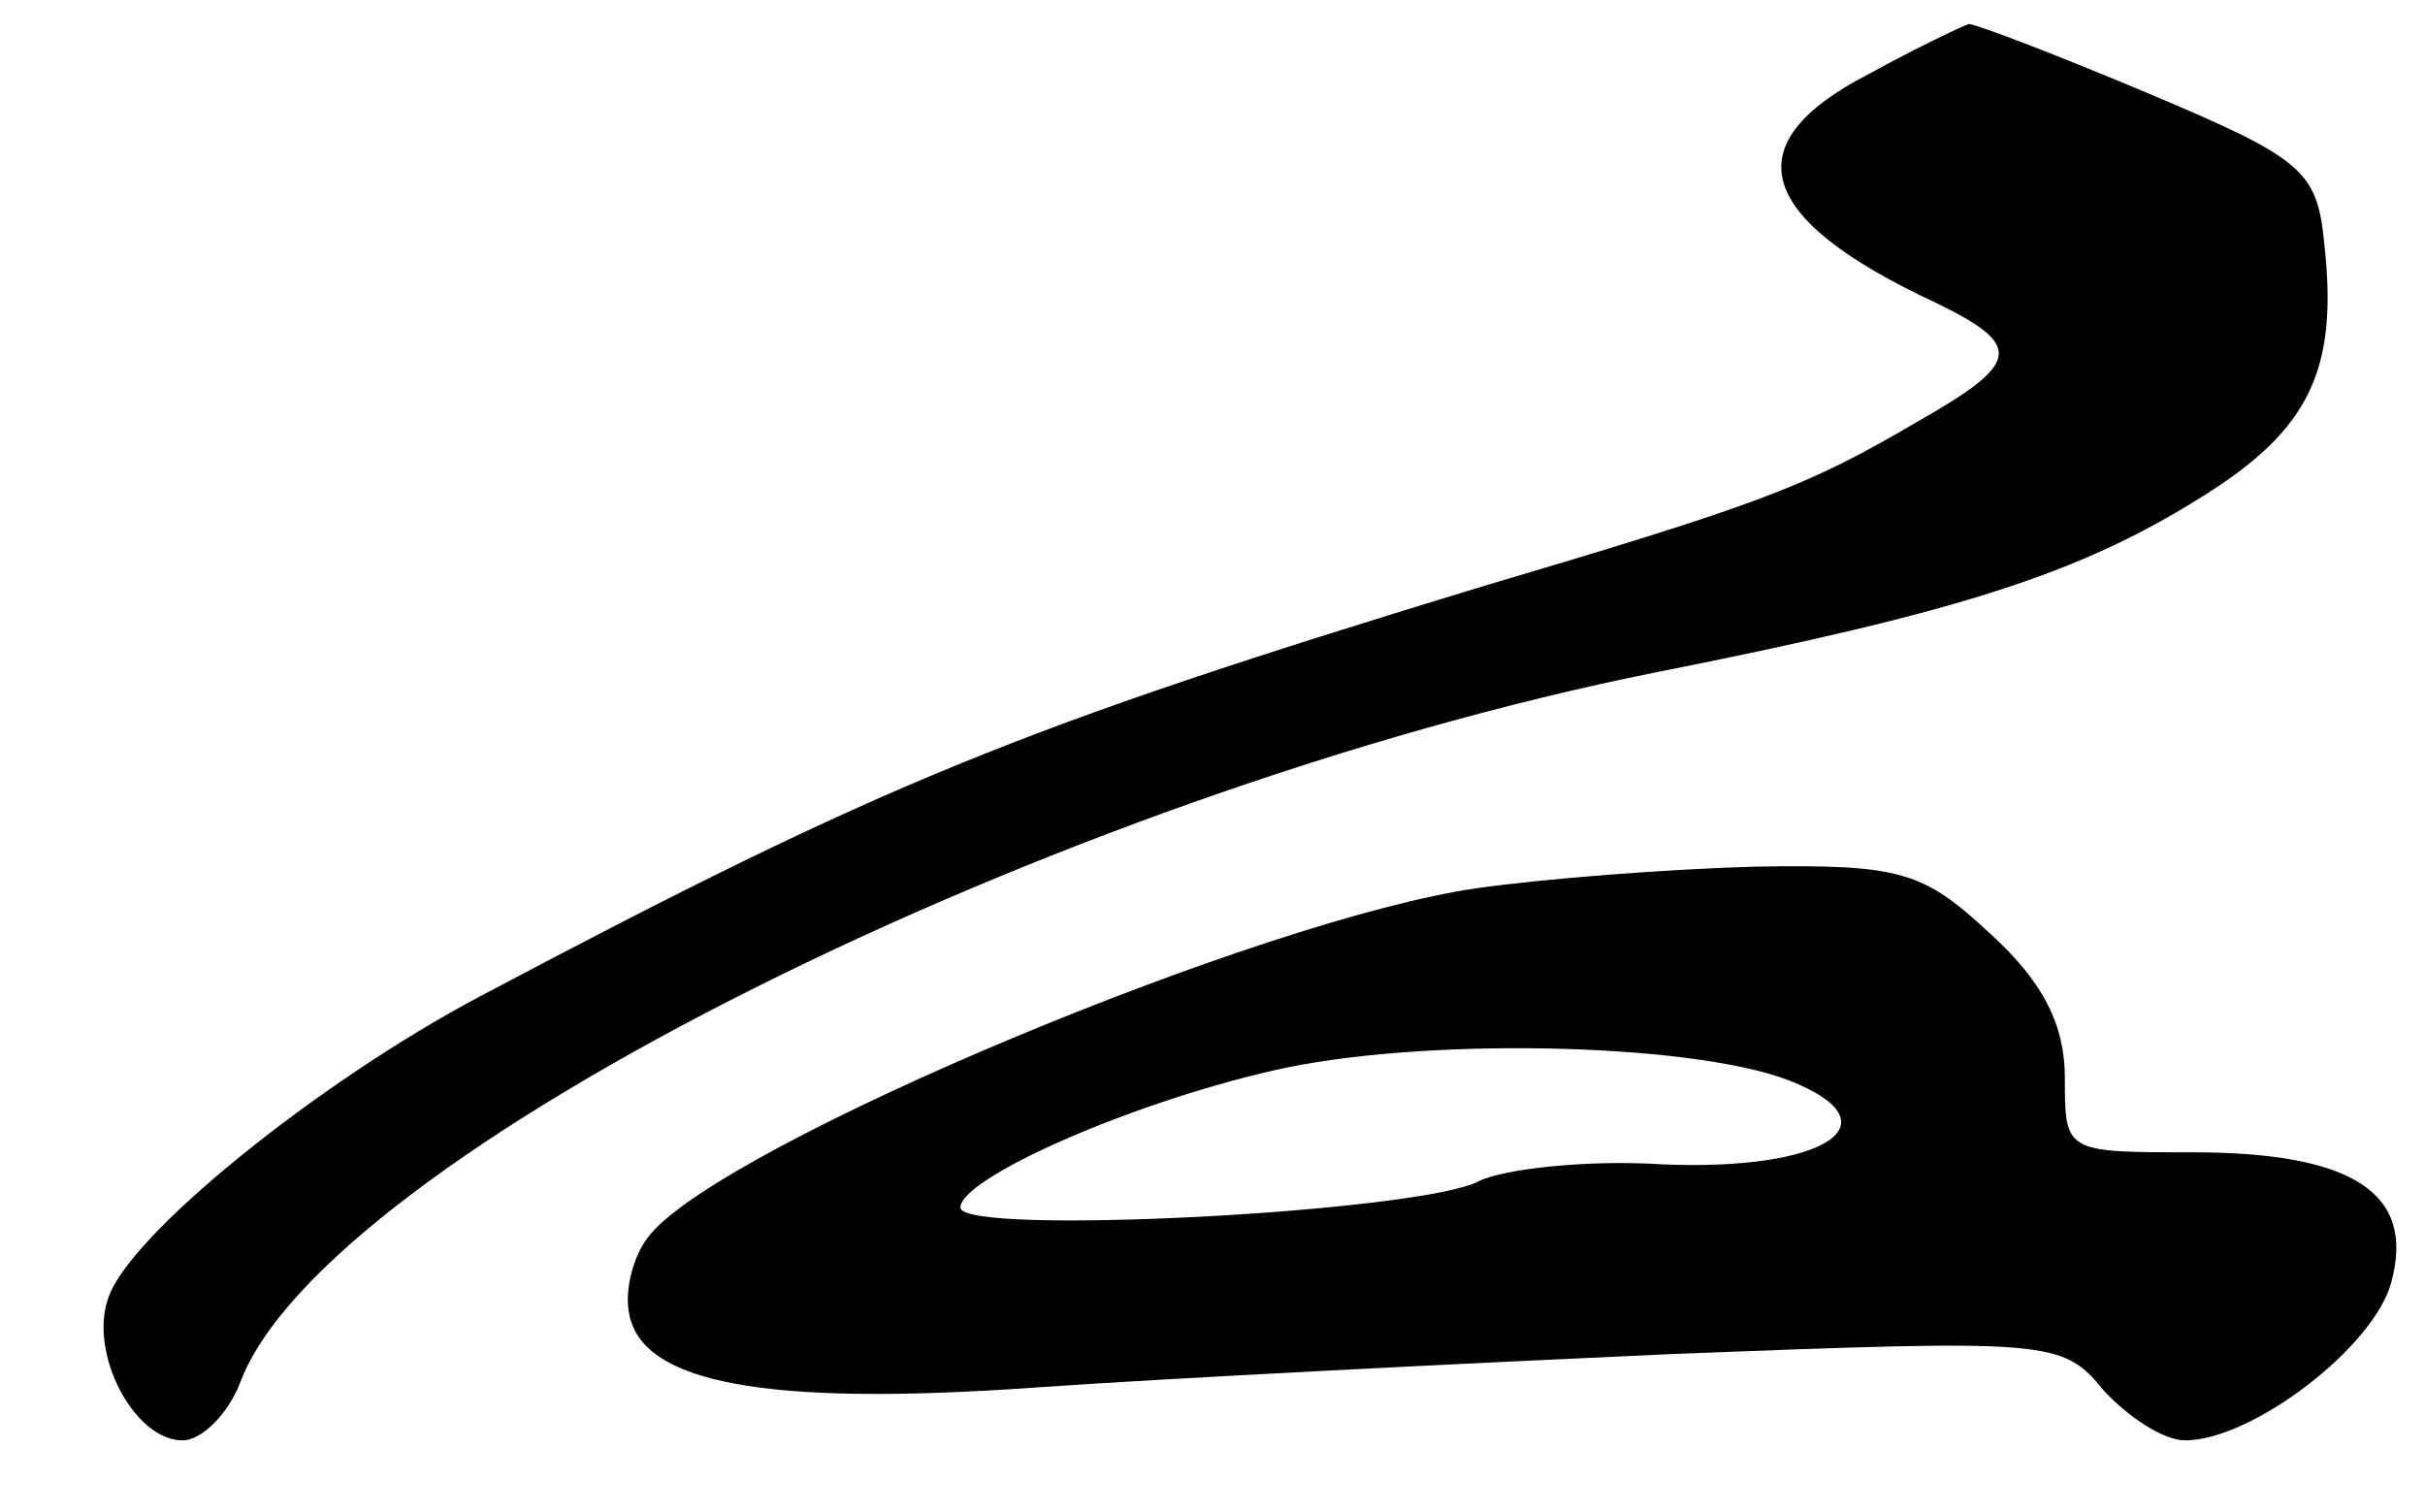
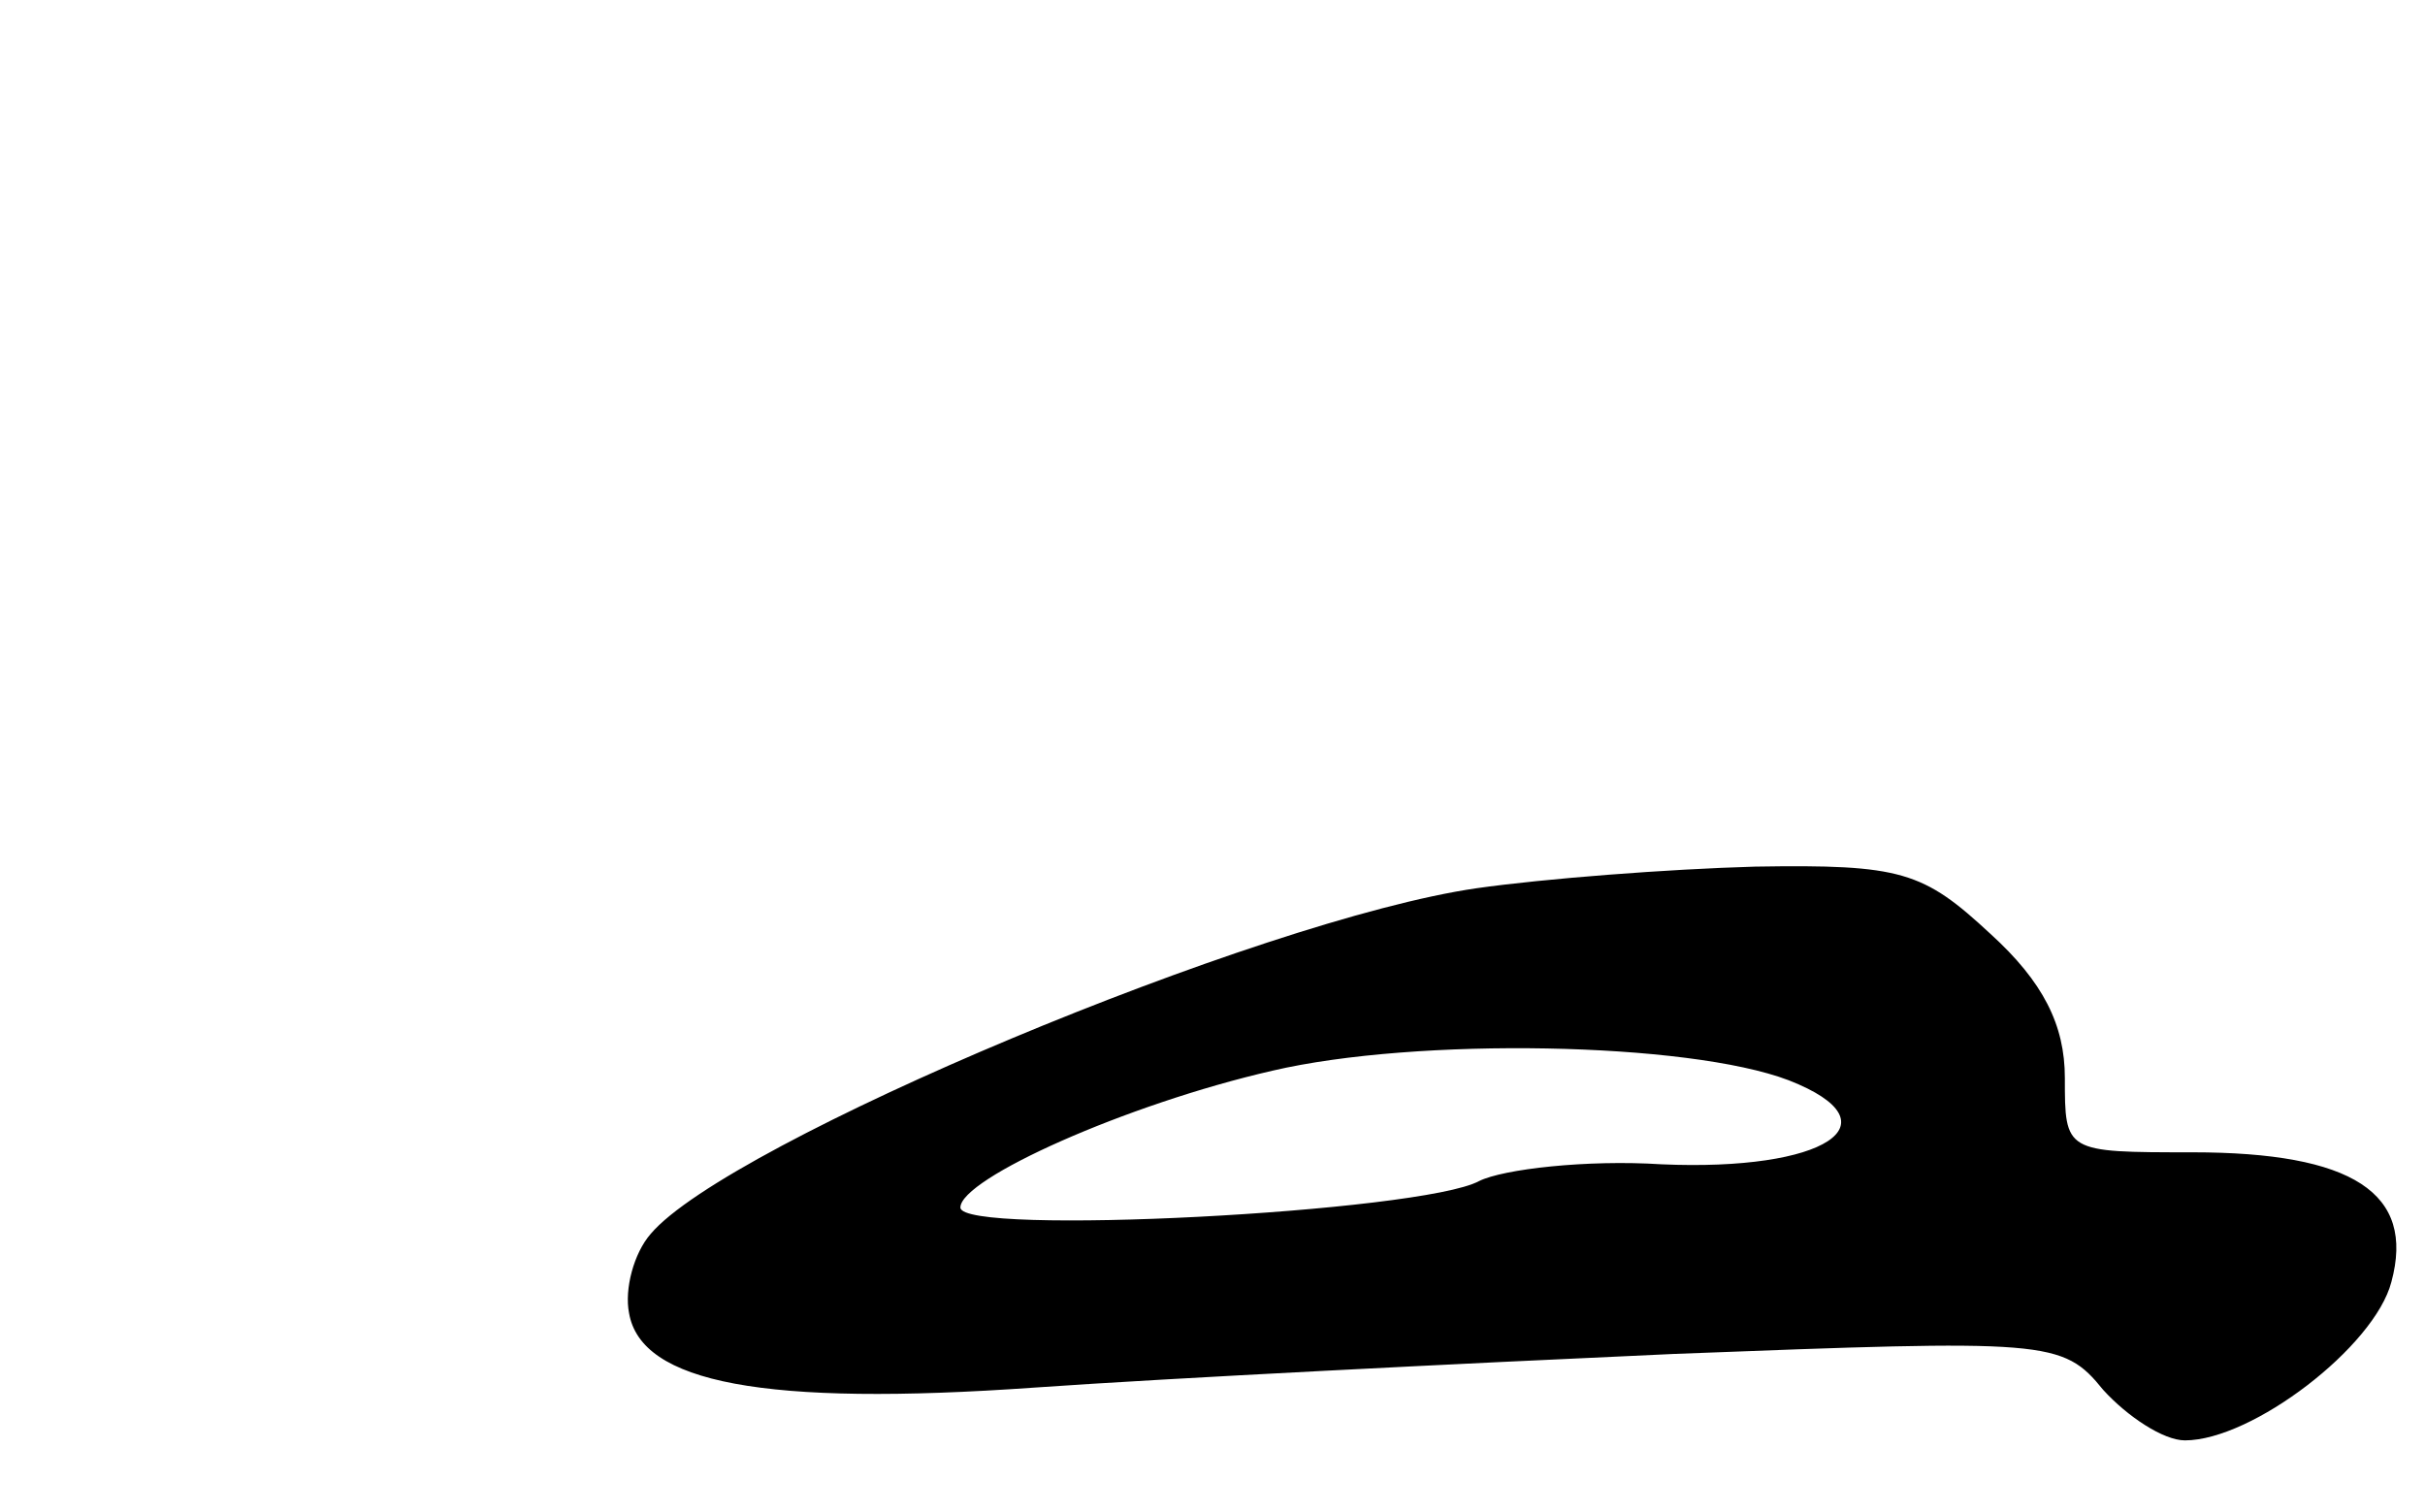
<svg xmlns="http://www.w3.org/2000/svg" version="1.0" width="101pt" height="63pt" viewBox="0 0 101 63" preserveAspectRatio="xMidYMid meet">
  <g transform="translate(0,63) scale(0.1,-0.1)" fill="#000000" stroke="none">
-     <path d="M778 599 c-56 -29 -47 -60 28 -95 37 -18 36 -25 -8 -50 -46 -27 -65 -34 -183 -69 -190 -58 -247 -81 -415 -170 -68 -36 -147 -100 -155 -126 -8 -23 11 -59 31 -59 8 0 19 11 24 24 35 94 340 246 590 296 126 25 176 41 227 73 45 28 57 53 51 106 -3 30 -9 35 -73 62 -38 16 -72 29 -75 29 -3 -1 -22 -10 -42 -21z" />
-     <path d="M615 260 c-90 -13 -312 -106 -344 -144 -7 -8 -11 -23 -9 -33 5 -29 56 -39 169 -31 57 4 177 10 266 14 156 6 162 6 179 -15 10 -11 25 -21 34 -21 28 0 79 39 86 66 10 37 -16 54 -83 54 -53 0 -53 0 -53 31 0 22 -9 40 -31 60 -28 26 -37 29 -98 28 -36 -1 -88 -5 -116 -9z m130 -80 c46 -18 15 -38 -53 -35 -31 2 -66 -2 -76 -7 -24 -13 -216 -23 -216 -11 0 12 69 43 130 57 60 14 173 12 215 -4z" />
+     <path d="M615 260 c-90 -13 -312 -106 -344 -144 -7 -8 -11 -23 -9 -33 5 -29 56 -39 169 -31 57 4 177 10 266 14 156 6 162 6 179 -15 10 -11 25 -21 34 -21 28 0 79 39 86 66 10 37 -16 54 -83 54 -53 0 -53 0 -53 31 0 22 -9 40 -31 60 -28 26 -37 29 -98 28 -36 -1 -88 -5 -116 -9z m130 -80 c46 -18 15 -38 -53 -35 -31 2 -66 -2 -76 -7 -24 -13 -216 -23 -216 -11 0 12 69 43 130 57 60 14 173 12 215 -4" />
  </g>
</svg>